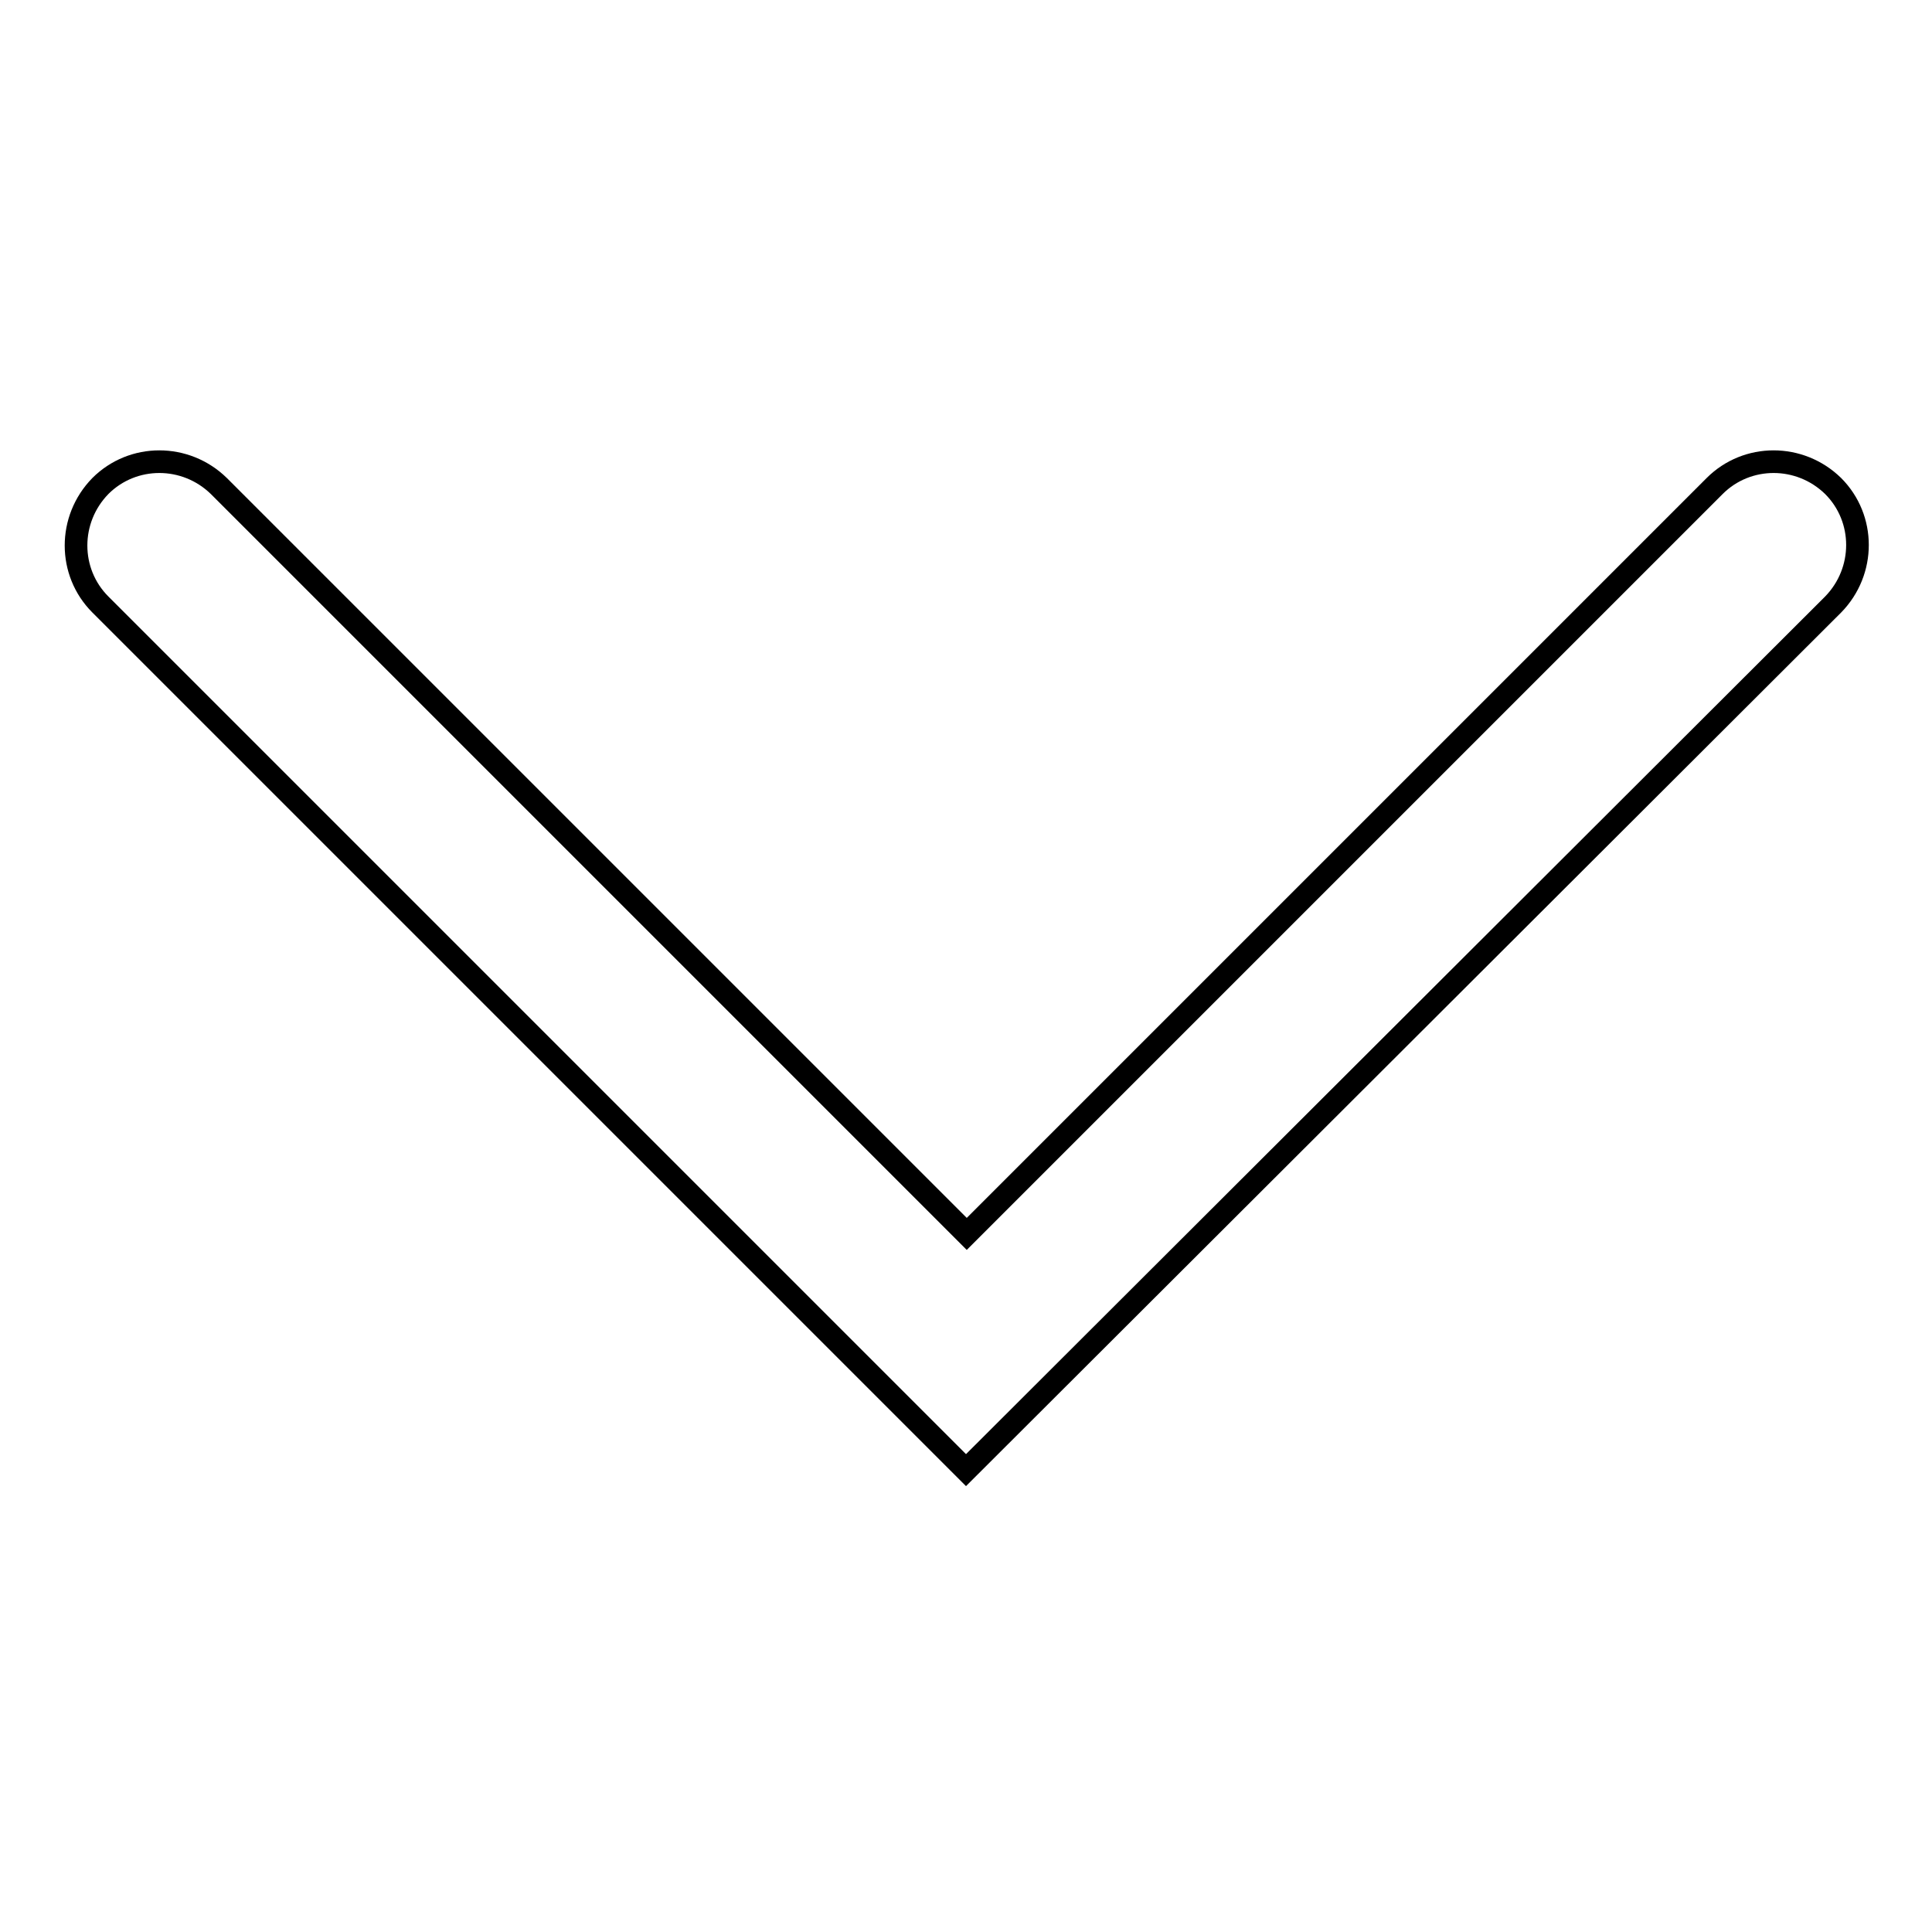
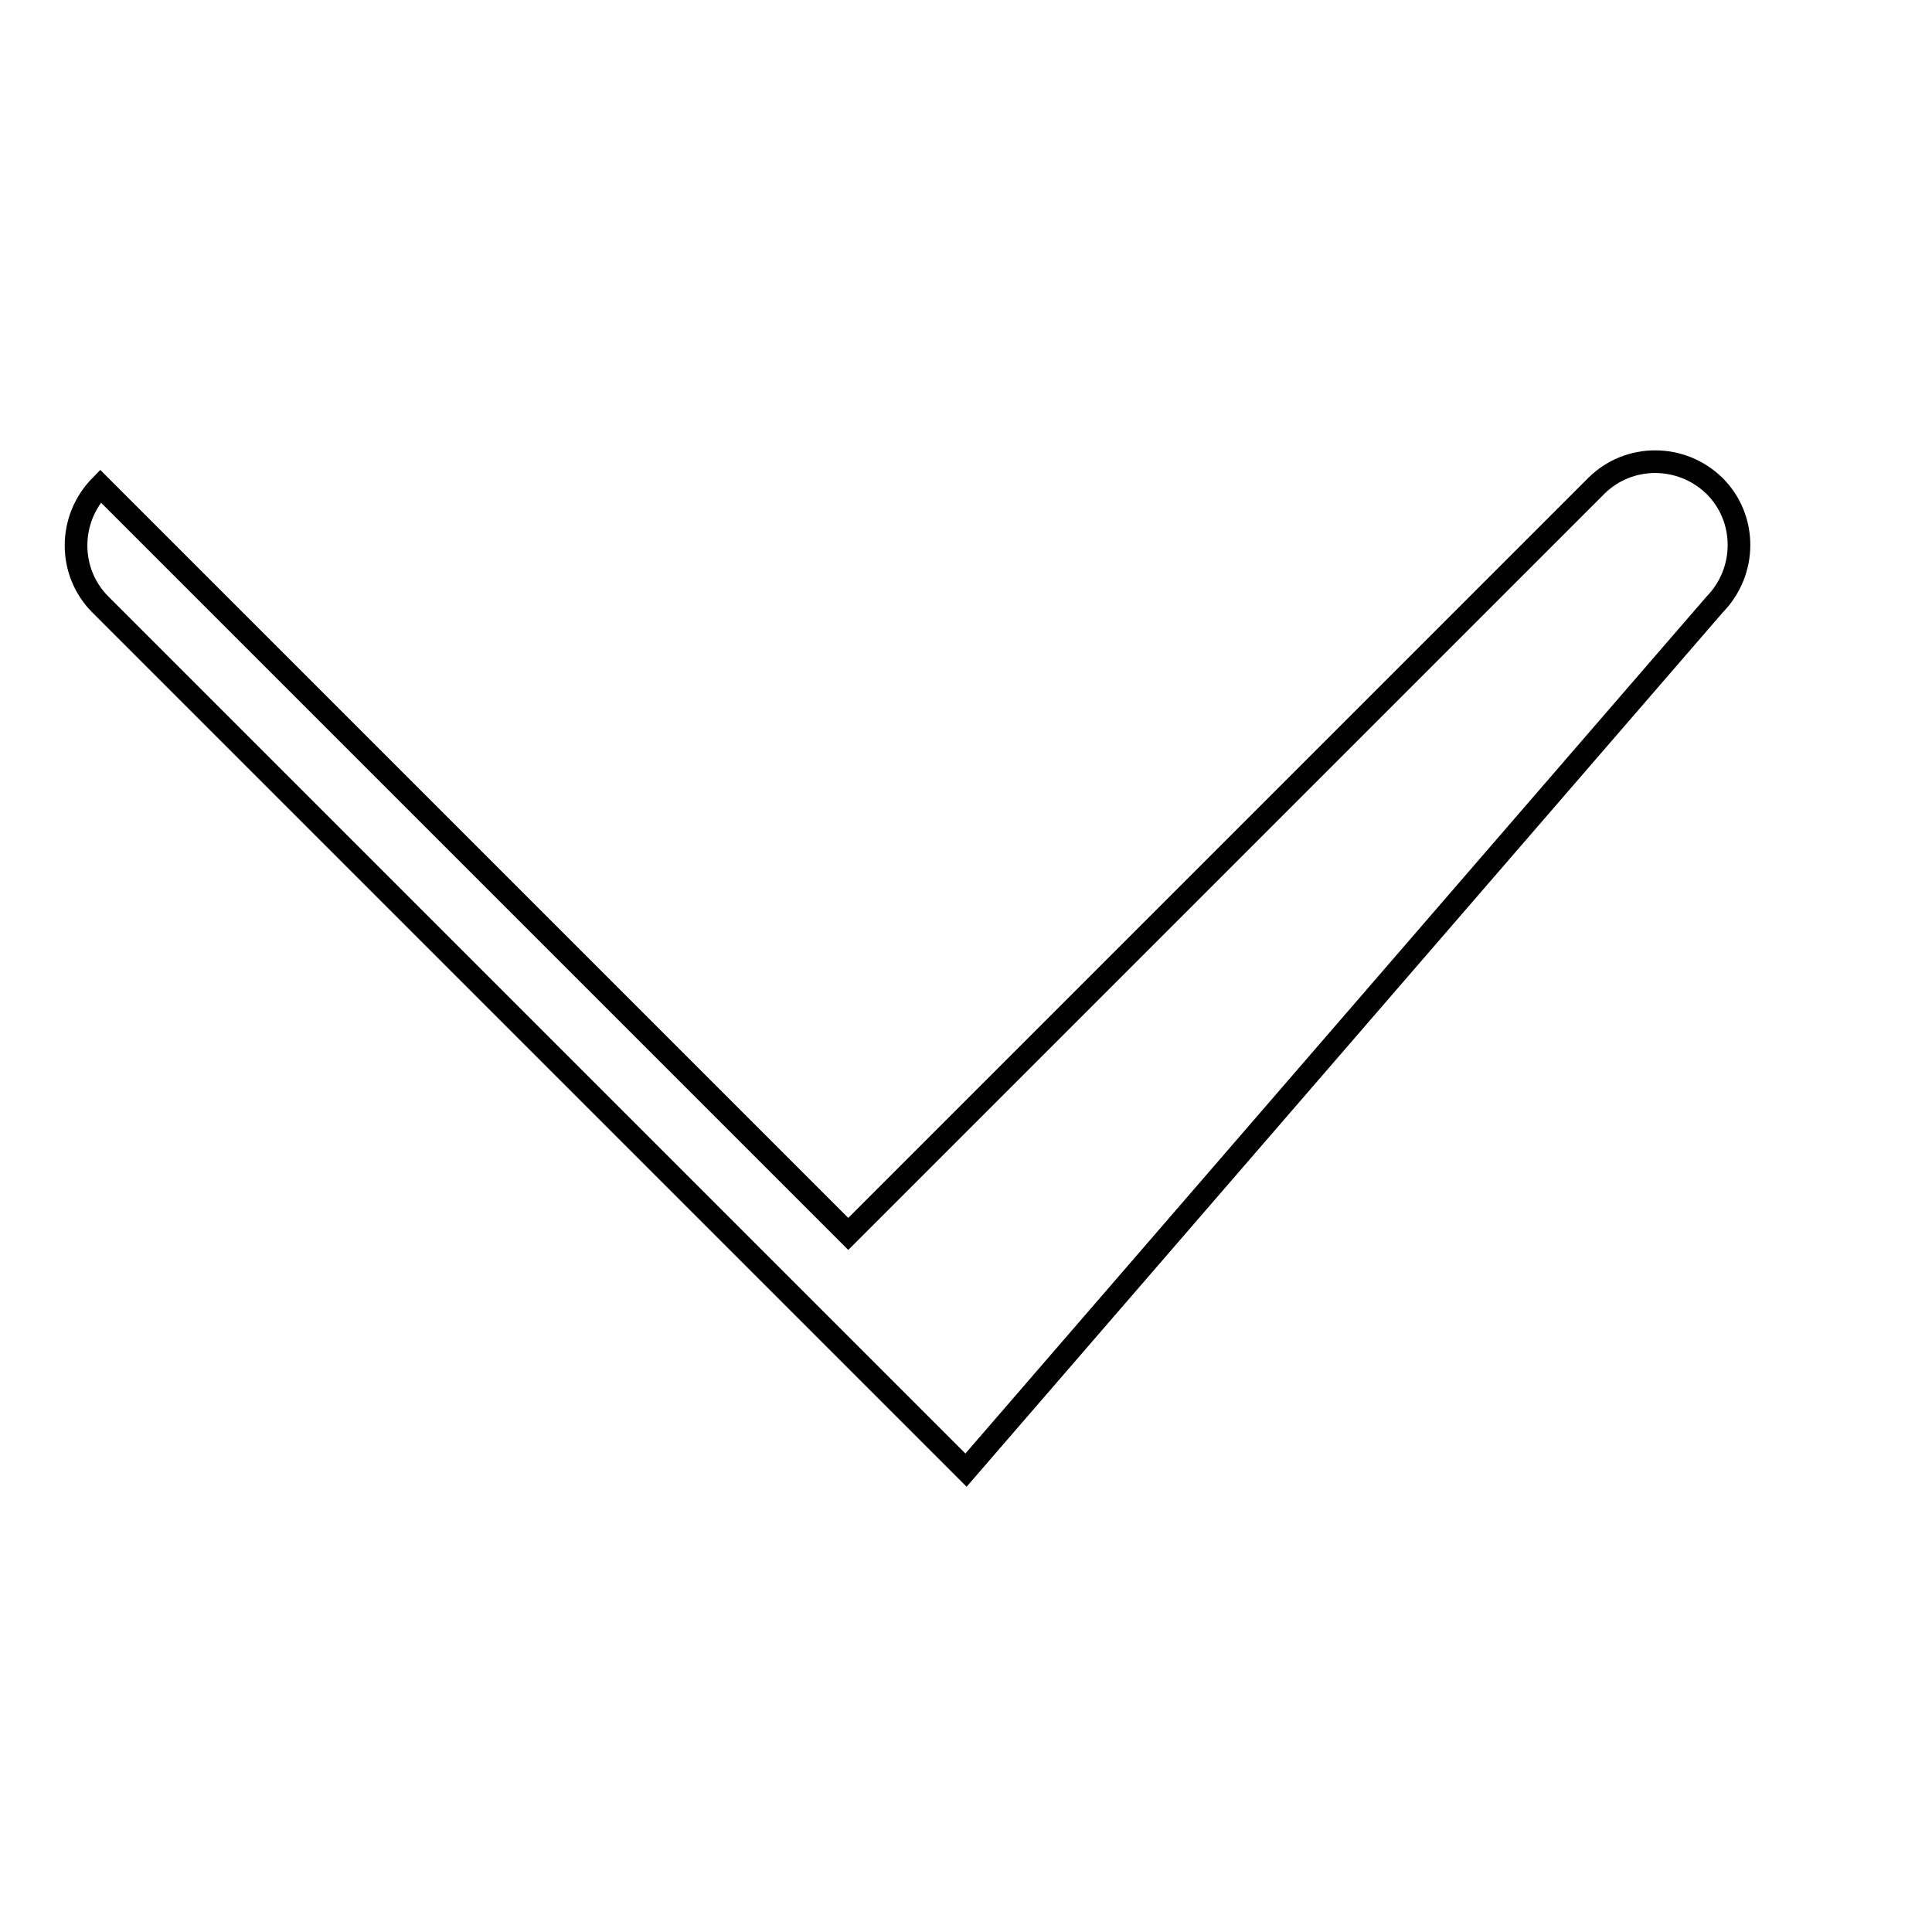
<svg xmlns="http://www.w3.org/2000/svg" version="1.1" x="0px" y="0px" viewBox="0 0 256 256" enable-background="new 0 0 256 256" xml:space="preserve">
  <g>
    <g>
-       <path stroke-width="3" fill-opacity="0" stroke="#000000" d="M128,194.8L13.3,80.1c-4.3-4.3-4.3-11.3,0-15.7c4.3-4.3,11.3-4.3,15.7,0l99.1,99.1l99.1-99.1c4.3-4.3,11.3-4.3,15.7,0c4.3,4.3,4.3,11.3,0,15.7L128,194.8z" />
+       <path stroke-width="3" fill-opacity="0" stroke="#000000" d="M128,194.8L13.3,80.1c-4.3-4.3-4.3-11.3,0-15.7l99.1,99.1l99.1-99.1c4.3-4.3,11.3-4.3,15.7,0c4.3,4.3,4.3,11.3,0,15.7L128,194.8z" />
    </g>
  </g>
</svg>